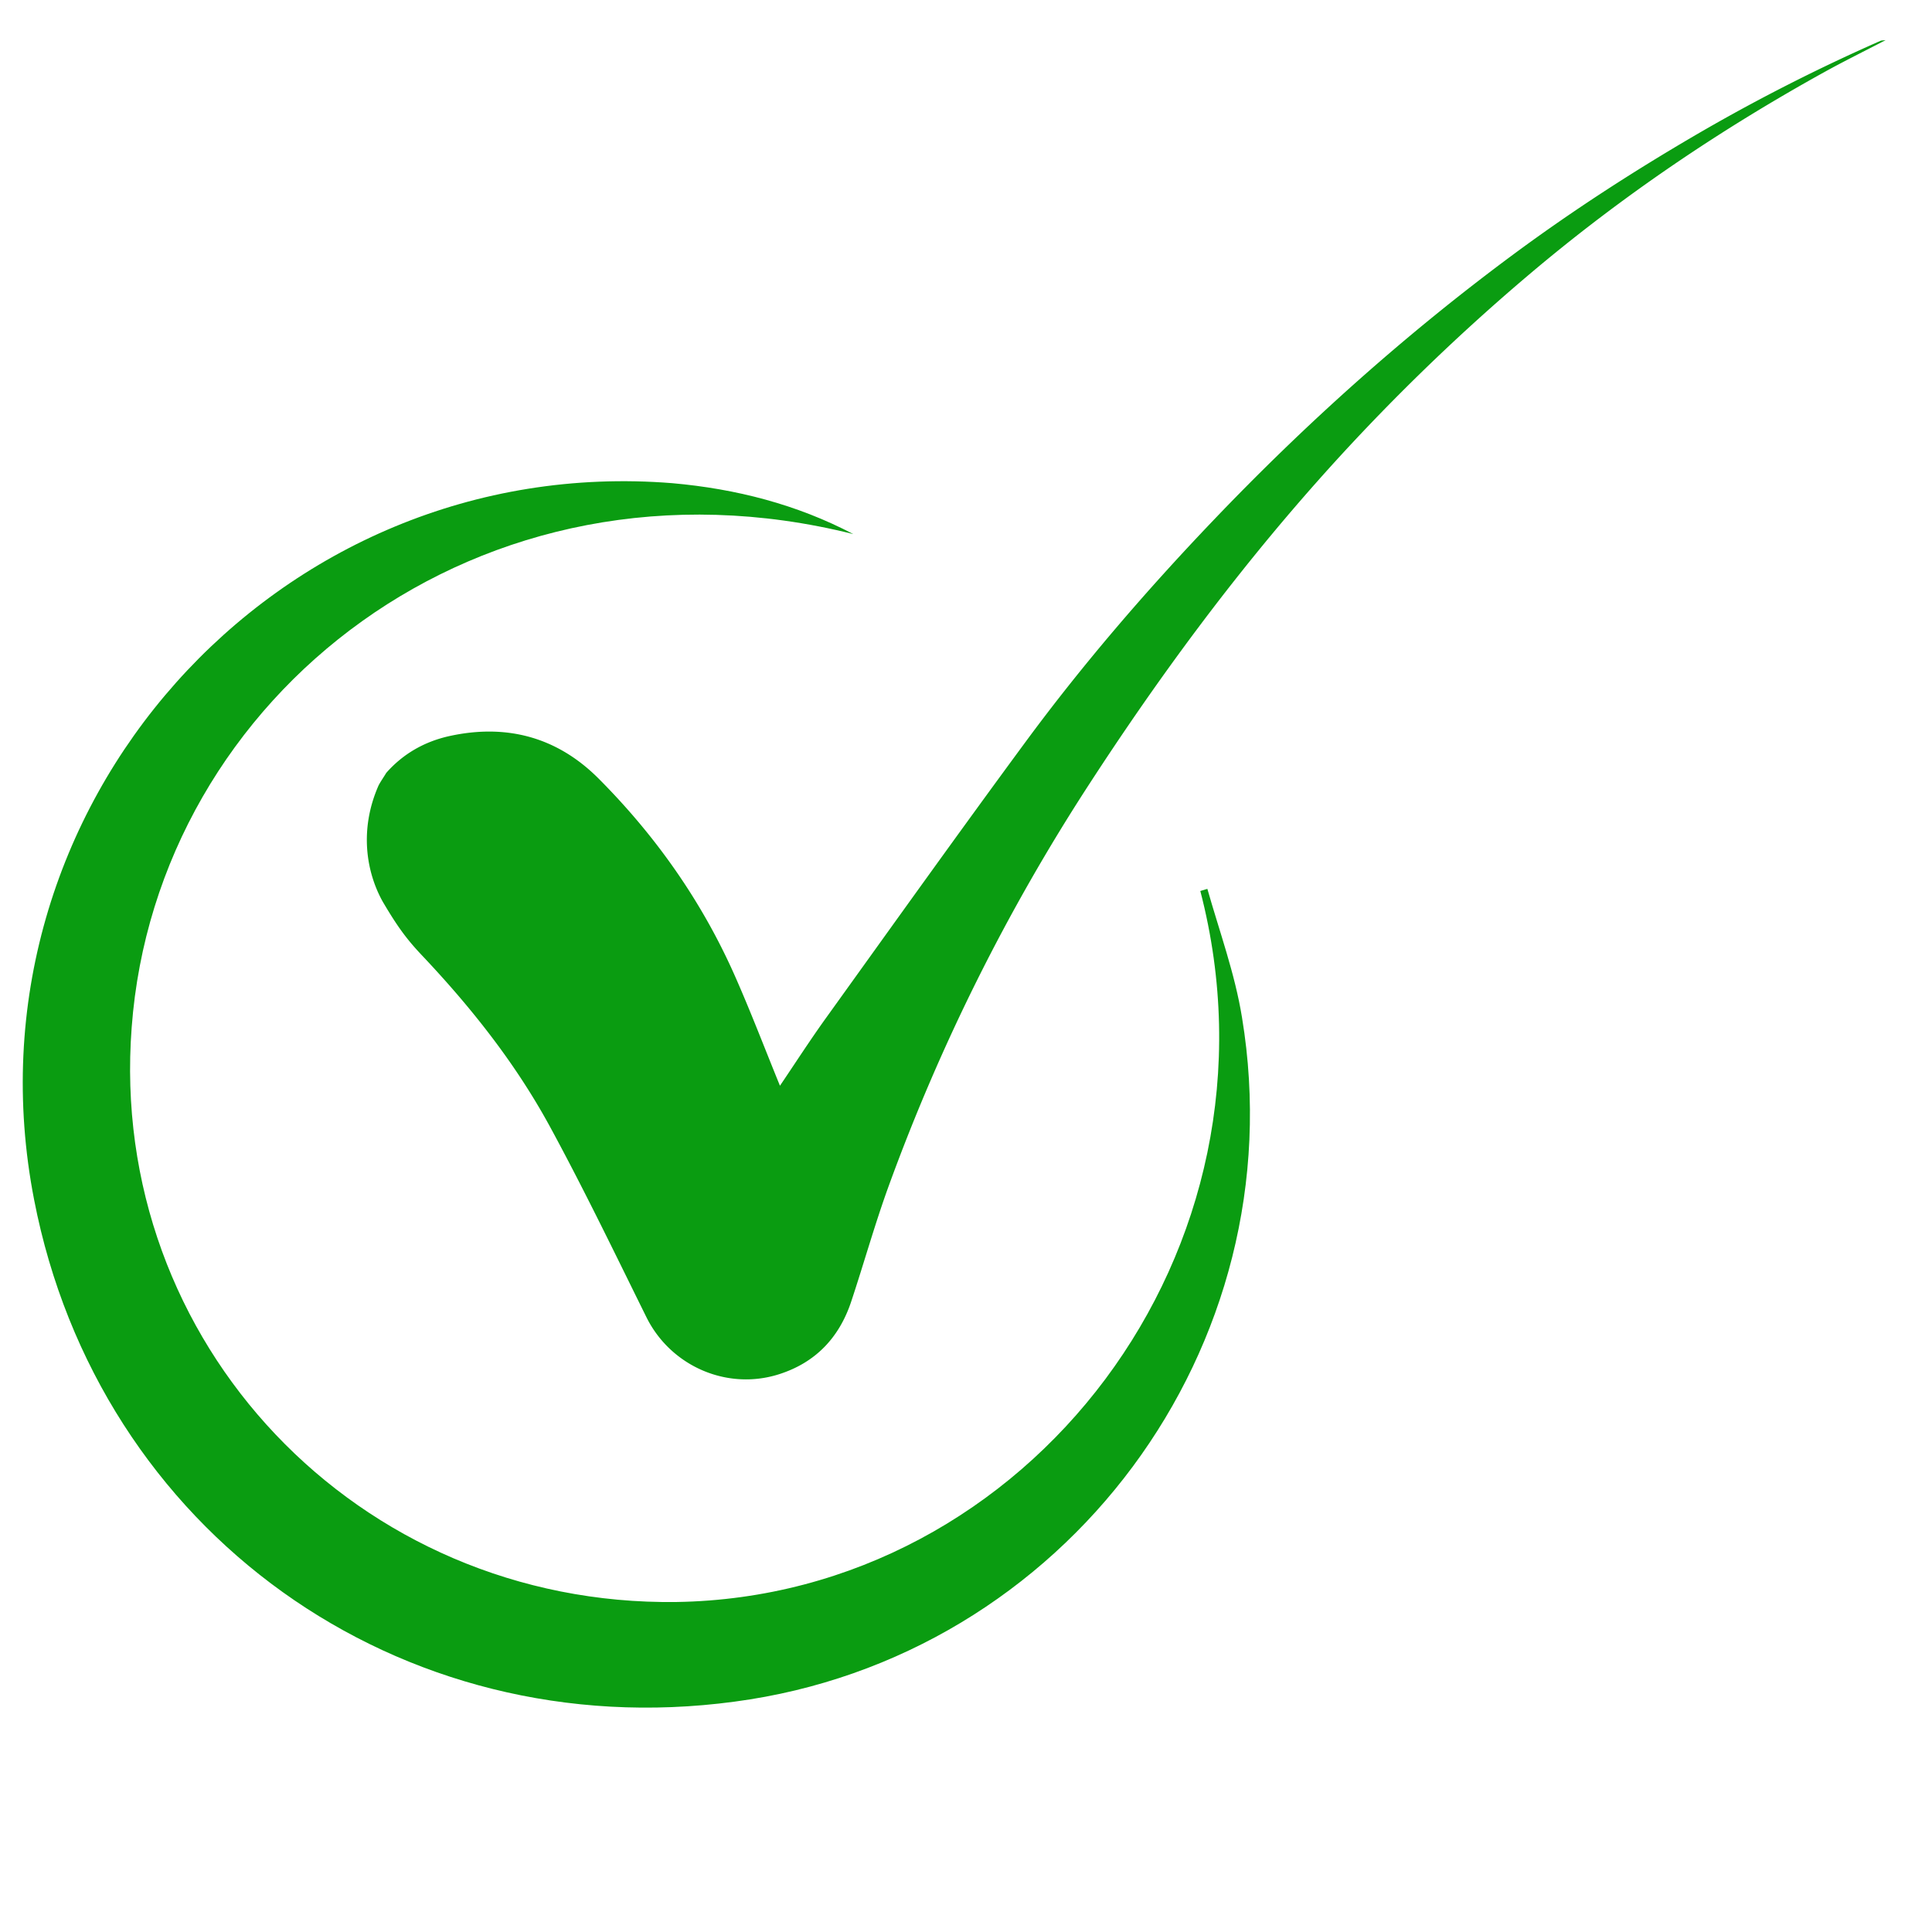
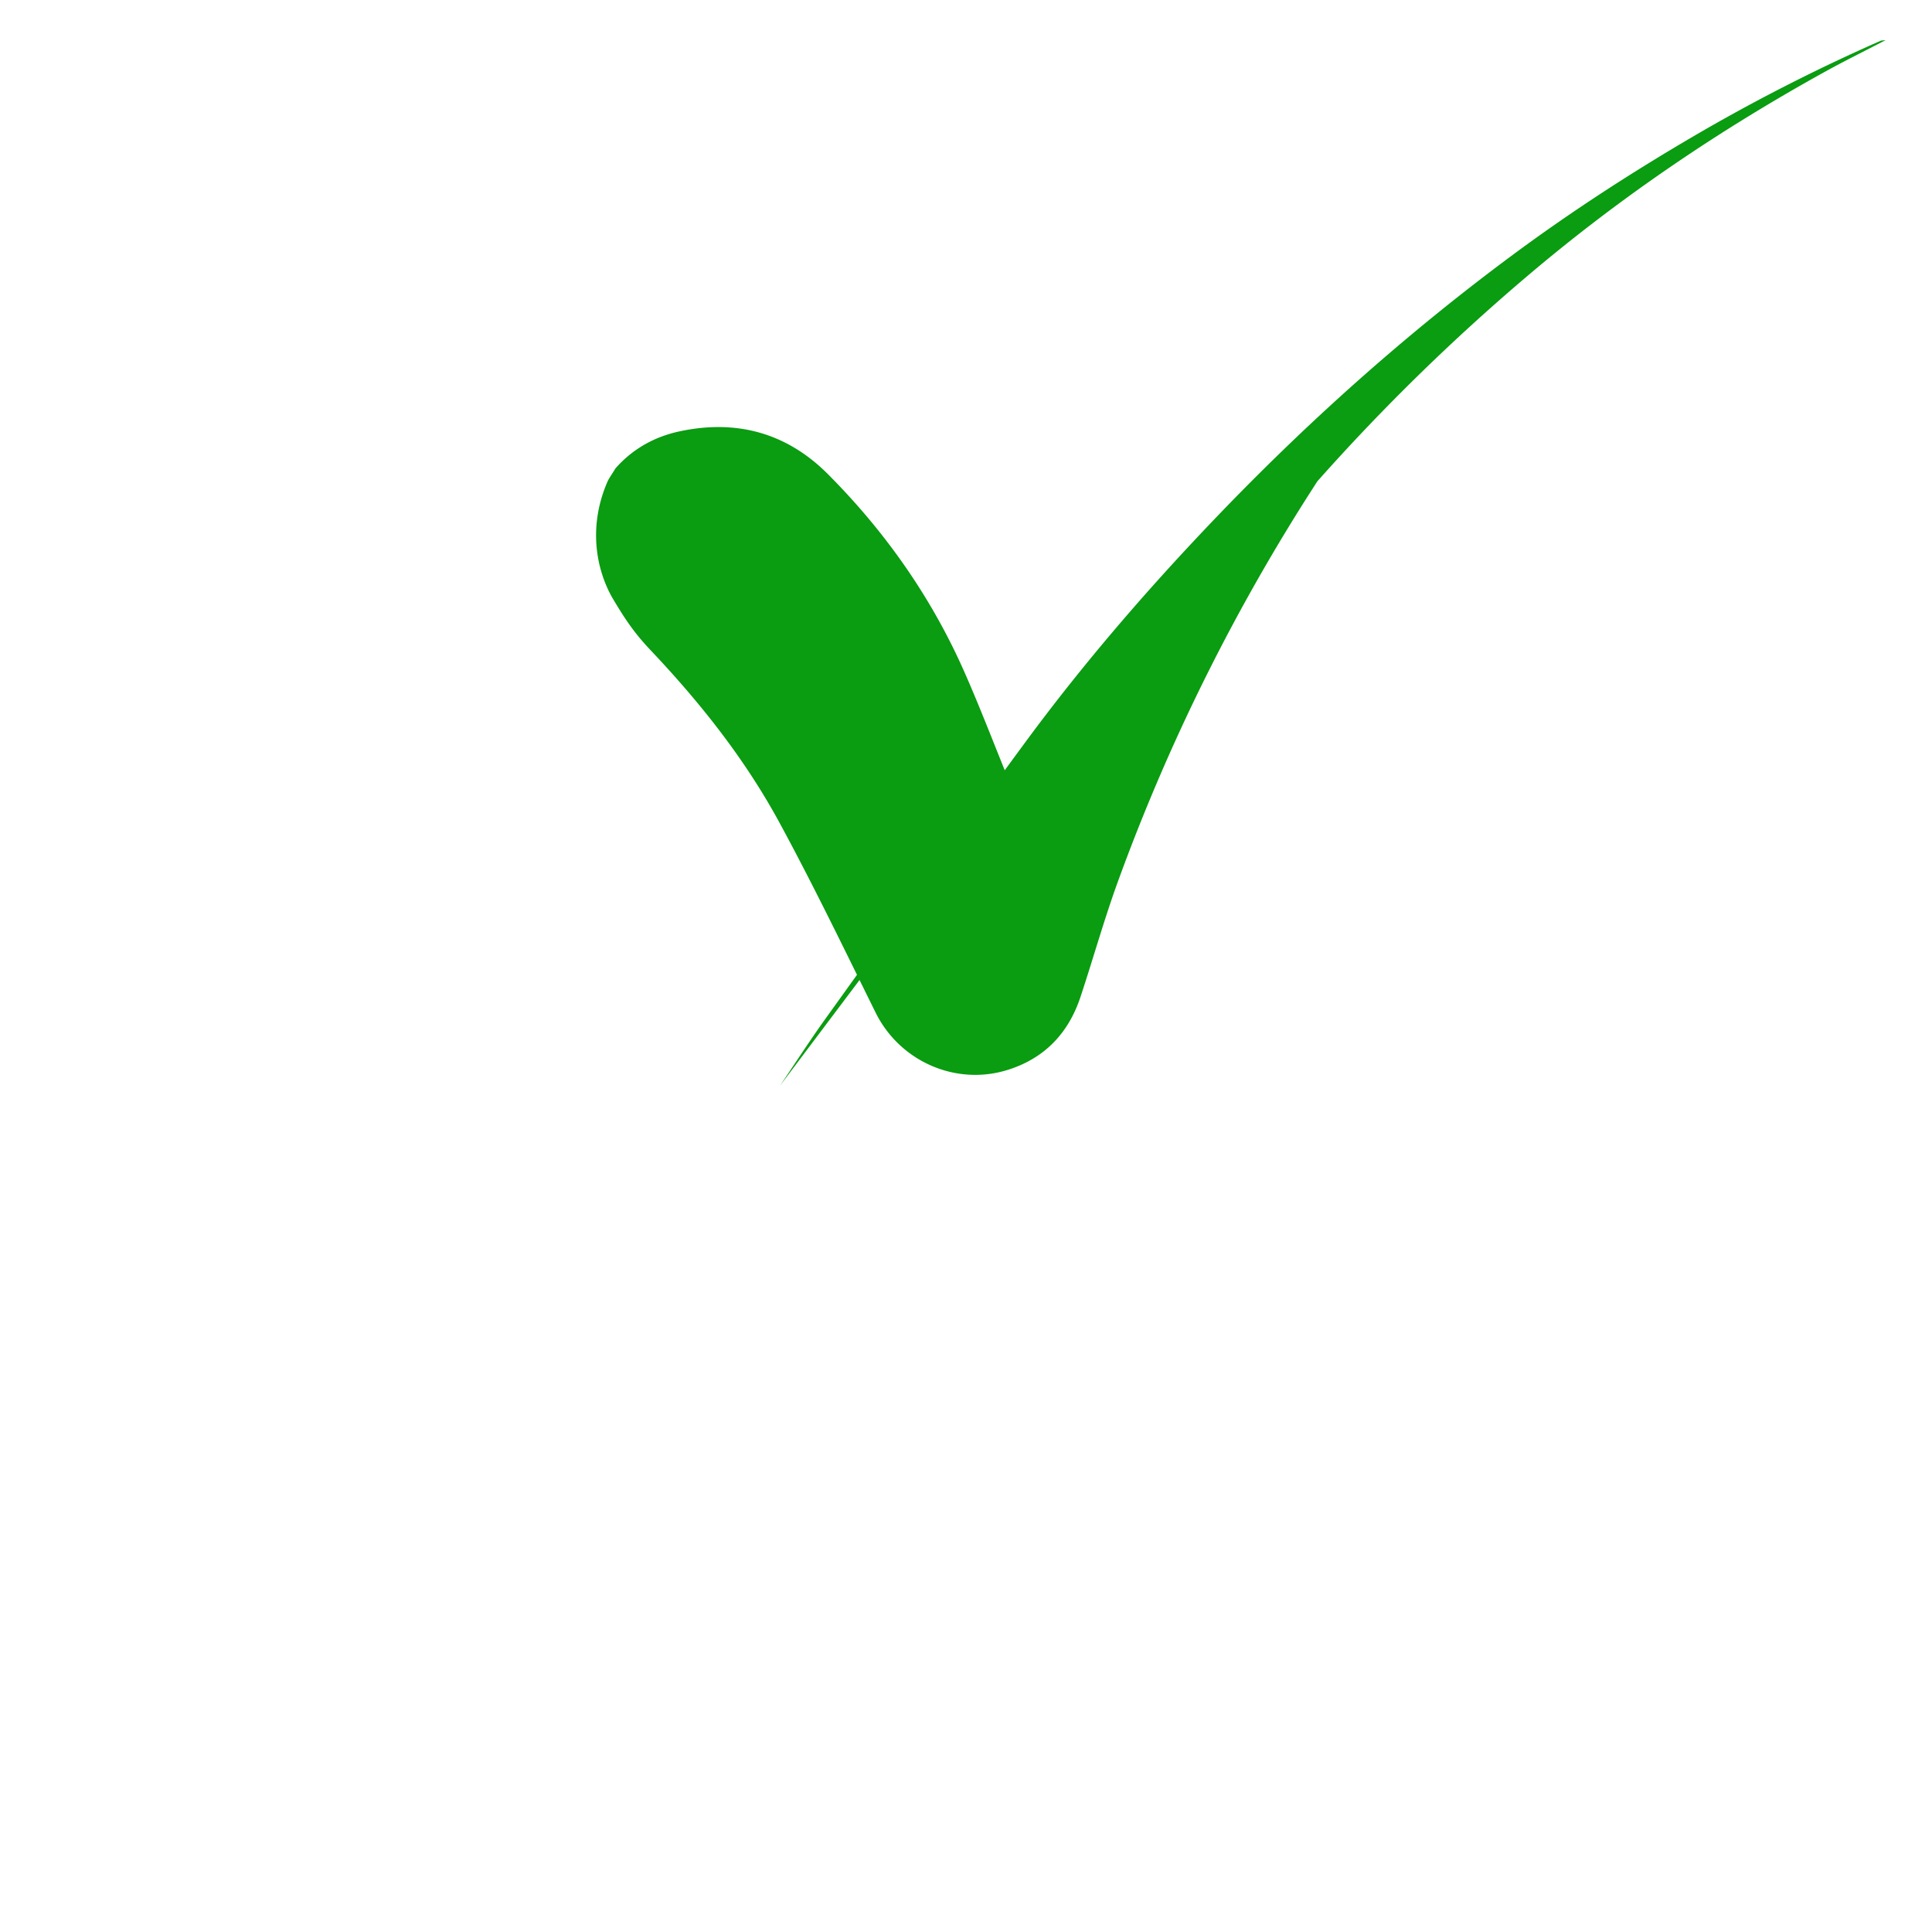
<svg xmlns="http://www.w3.org/2000/svg" width="200" height="200" xml:space="preserve">
-   <path fill="#0a9c11" d="M88.333 55.288c-38.558-9.658-72.141 16.681-74.702 51.069-2.487 32.631 23.413 59.922 56.41 59.481 36.436-.585 63.873-36.437 54.215-73.604.219-.072.512-.146.73-.219 1.244 4.39 2.854 8.779 3.586 13.315 5.634 34.095-18.291 66.288-52.532 70.824-34.754 4.682-65.849-17.634-72.507-51.947-7.9-40.533 25.024-77.481 66.07-74.188 6.584.585 12.876 2.195 18.73 5.269z" />
-   <path fill="#0a9c11" d="M80.741 112.395c1.574-2.324 3.113-4.715 4.771-7.021 6.85-9.532 13.668-19.089 20.63-28.541 5.914-8.029 12.418-15.583 19.301-22.799 9.662-10.134 20.062-19.45 31.328-27.778 6.248-4.618 12.777-8.815 19.5-12.708a189.627 189.627 0 0 1 18.414-9.328c.078-.035.172-.025.518-.068-2.252 1.172-4.305 2.18-6.301 3.285-10.87 6.008-21.106 12.938-30.598 20.973a214.928 214.928 0 0 0-21.924 21.407c-8.757 9.864-16.553 20.459-23.73 31.523a204.702 204.702 0 0 0-20.64 41.4c-1.436 3.944-2.565 7.999-3.889 11.985-1.239 3.733-3.682 6.328-7.481 7.537-5.396 1.717-11.226-.852-13.73-5.921-3.251-6.575-6.44-13.19-9.938-19.636-3.558-6.553-8.11-12.327-13.291-17.807-1.579-1.671-2.531-2.957-4.073-5.58-1.722-3.109-2.4-7.469-.44-11.962.132-.301.608-.992.816-1.346 1.625-1.848 3.804-3.218 6.581-3.822 5.88-1.278 11.118.108 15.415 4.422 5.946 5.969 10.724 12.773 14.13 20.49 1.631 3.693 3.069 7.468 4.631 11.295z" />
+   <path fill="#0a9c11" d="M80.741 112.395c1.574-2.324 3.113-4.715 4.771-7.021 6.85-9.532 13.668-19.089 20.63-28.541 5.914-8.029 12.418-15.583 19.301-22.799 9.662-10.134 20.062-19.45 31.328-27.778 6.248-4.618 12.777-8.815 19.5-12.708a189.627 189.627 0 0 1 18.414-9.328c.078-.035.172-.025.518-.068-2.252 1.172-4.305 2.18-6.301 3.285-10.87 6.008-21.106 12.938-30.598 20.973a214.928 214.928 0 0 0-21.924 21.407a204.702 204.702 0 0 0-20.64 41.4c-1.436 3.944-2.565 7.999-3.889 11.985-1.239 3.733-3.682 6.328-7.481 7.537-5.396 1.717-11.226-.852-13.73-5.921-3.251-6.575-6.44-13.19-9.938-19.636-3.558-6.553-8.11-12.327-13.291-17.807-1.579-1.671-2.531-2.957-4.073-5.58-1.722-3.109-2.4-7.469-.44-11.962.132-.301.608-.992.816-1.346 1.625-1.848 3.804-3.218 6.581-3.822 5.88-1.278 11.118.108 15.415 4.422 5.946 5.969 10.724 12.773 14.13 20.49 1.631 3.693 3.069 7.468 4.631 11.295z" />
</svg>